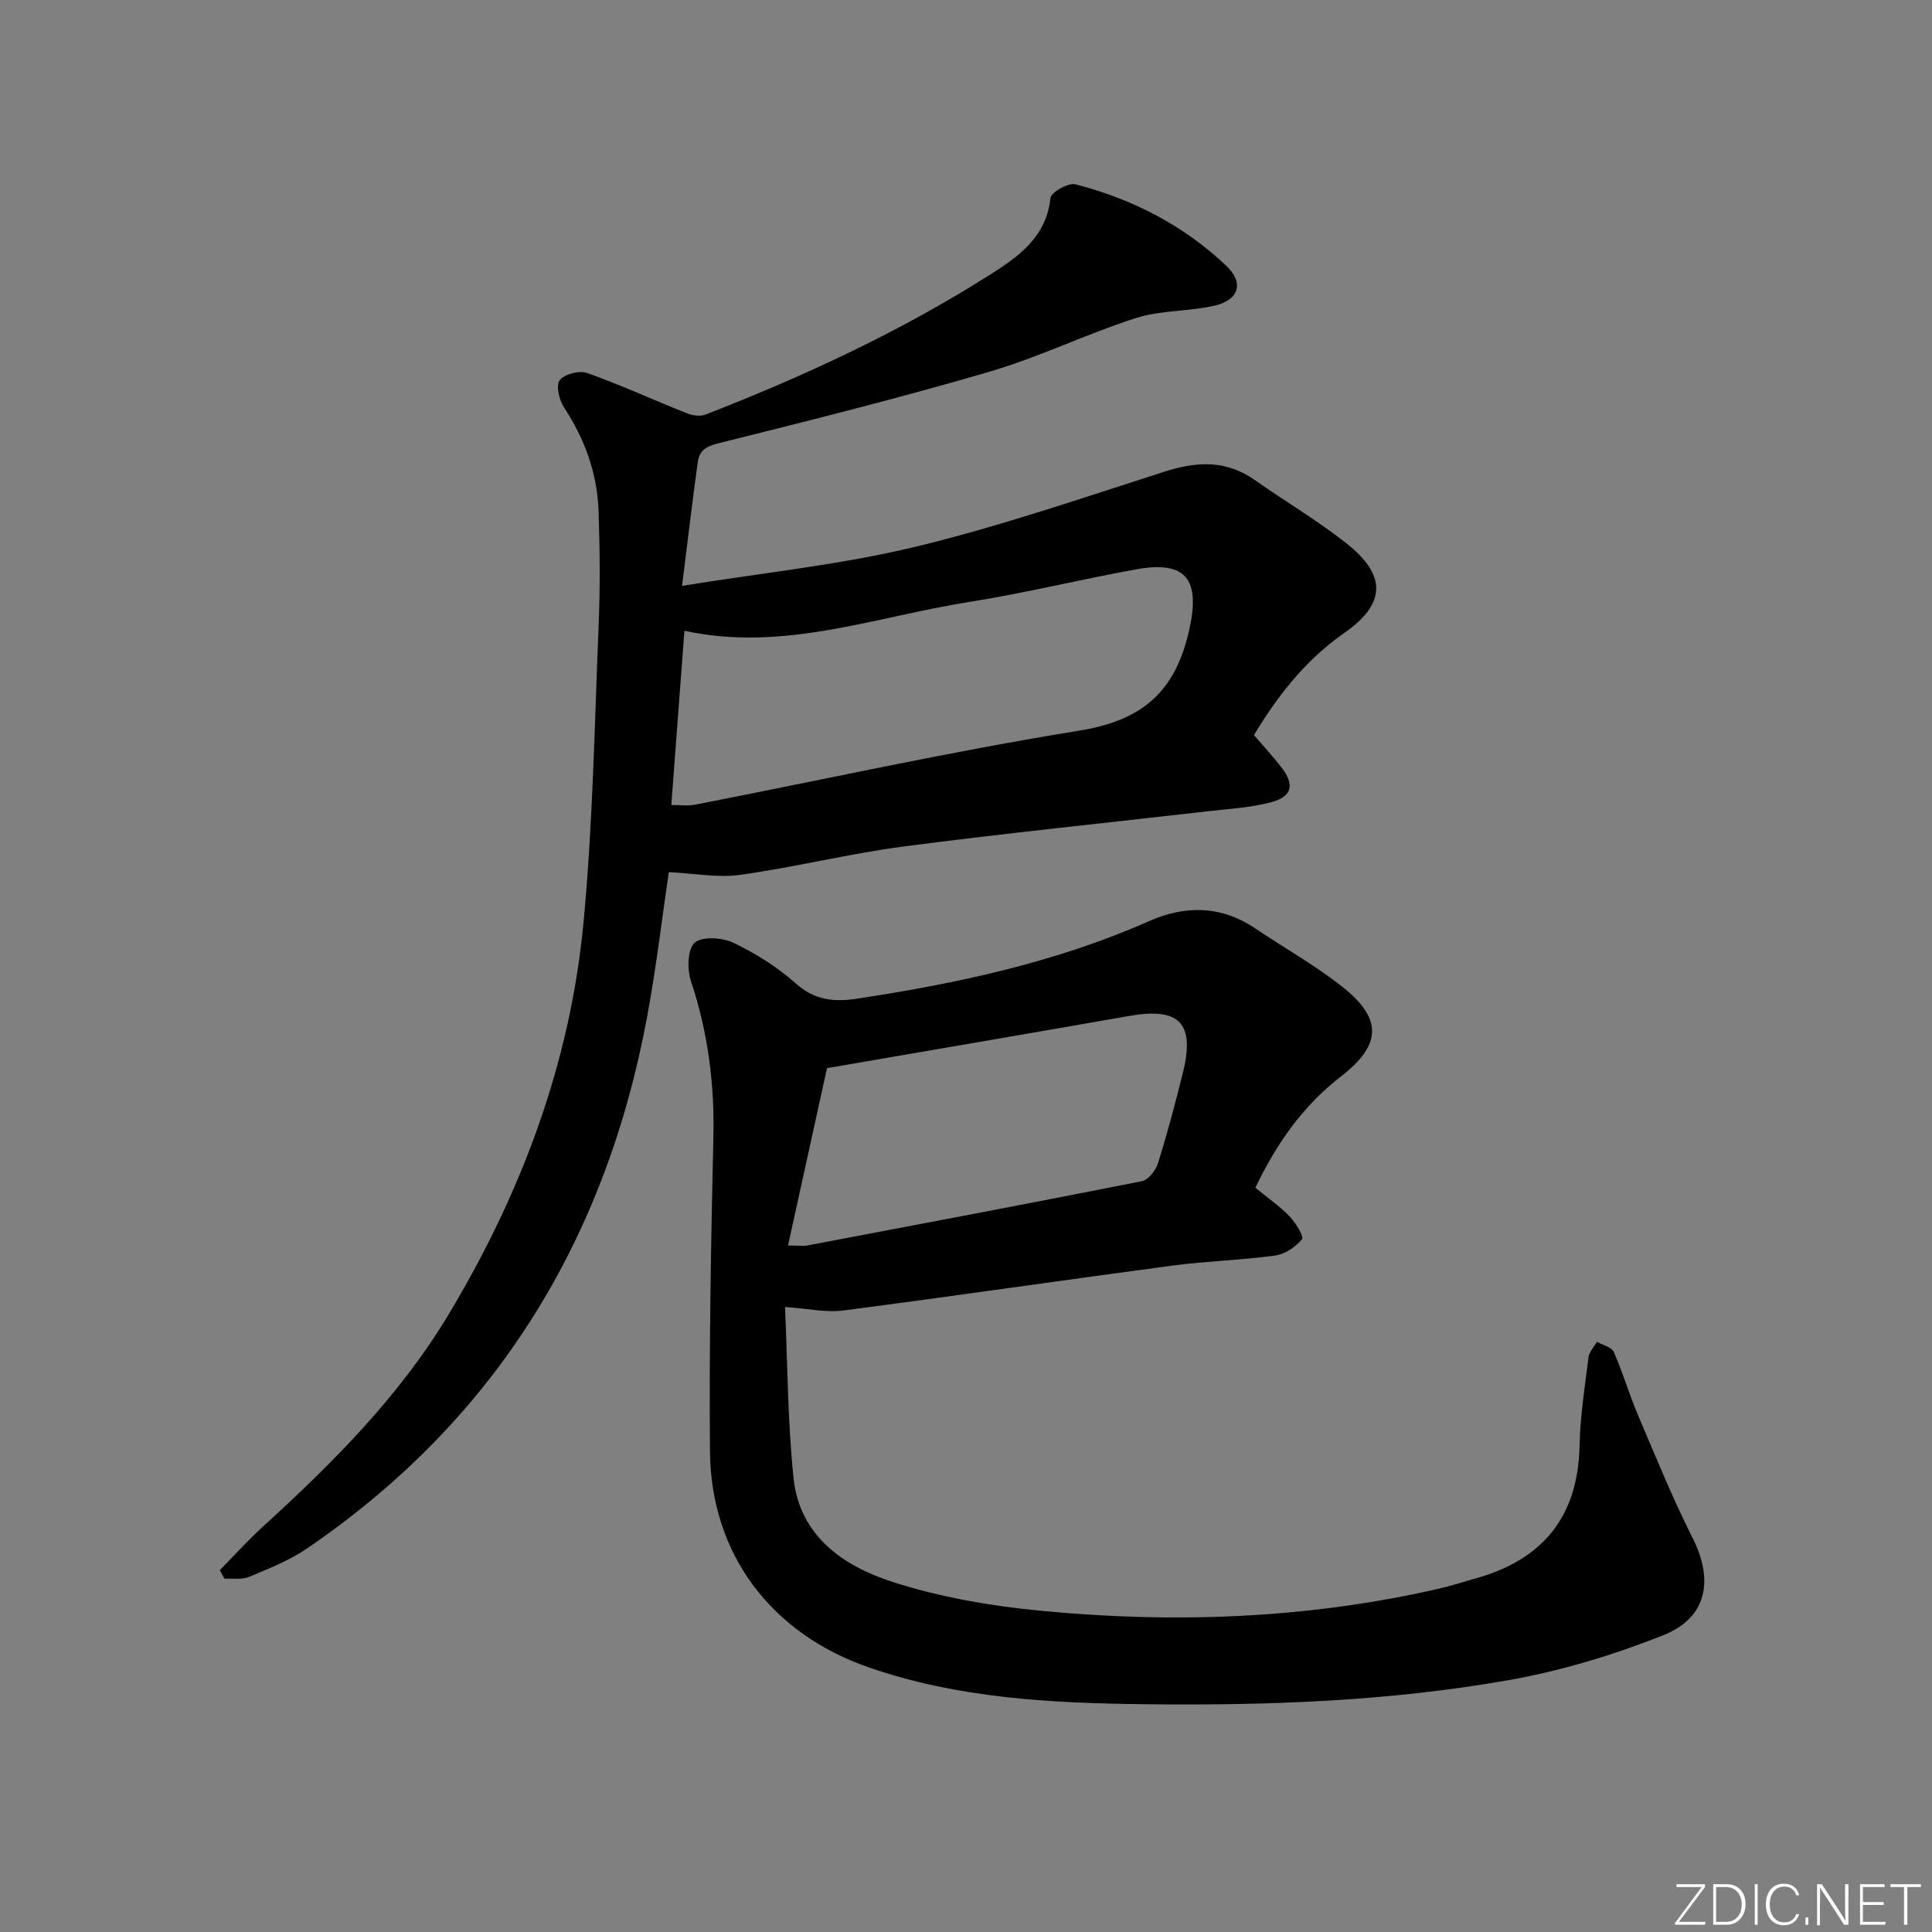
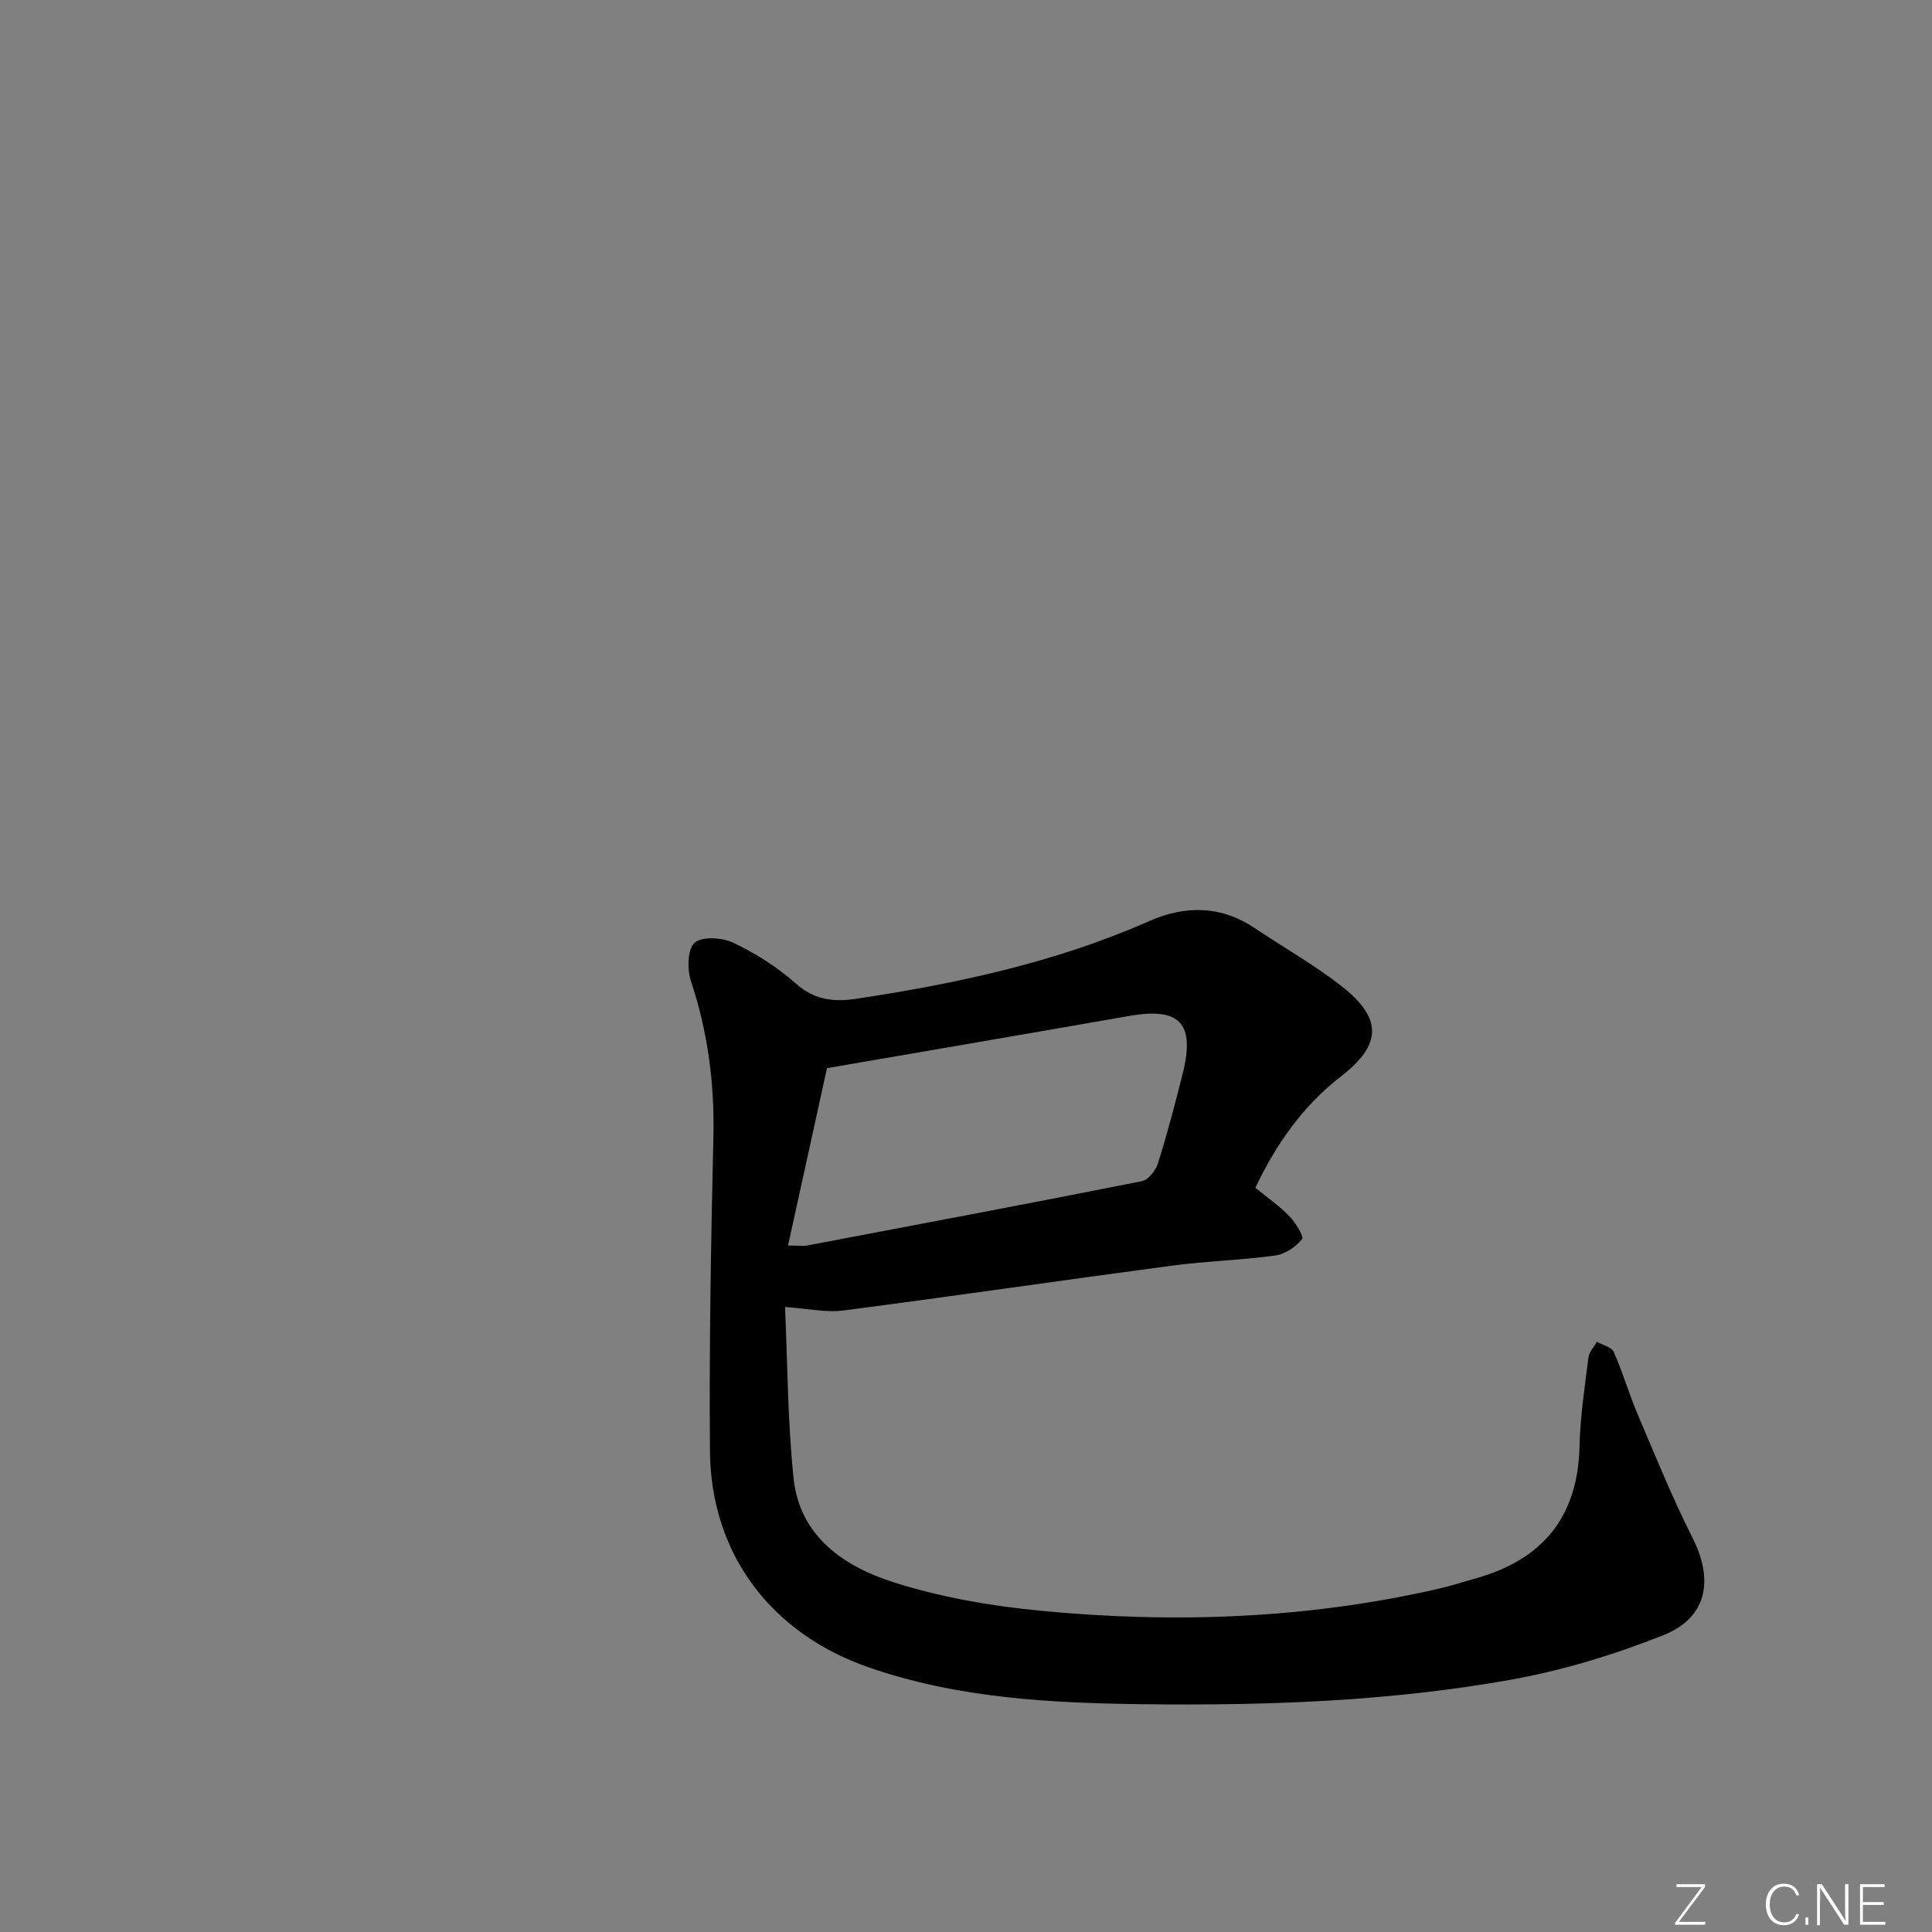
<svg xmlns="http://www.w3.org/2000/svg" enable-background="new 0 0 400 400" viewBox="0 0 400 400">
  <rect x="0" y="0" width="400" height="400" fill="#808080" stroke="none" />
  <g fill="#fafbfc">
    <path d="m346.9 398 5.4-7.3h-5.2v-.6h5.9v.6l-5.4 7.2h5.5l-.1.6h-6.2v-.5z" />
-     <path d="m354.7 390.1h2.8c2.3 0 3.9 1.6 3.9 4.1s-1.6 4.3-3.9 4.3h-2.8zm.6 7.8h2c2.2 0 3.3-1.6 3.3-3.6 0-1.8-1-3.6-3.3-3.6h-2z" />
-     <path d="m363.9 390.1v8.4h-.6v-8.4z" />
    <path d="m372.5 396.3c-.4 1.3-1.4 2.3-3.2 2.3-2.4 0-3.7-1.9-3.7-4.3 0-2.3 1.2-4.3 3.7-4.3 1.8 0 2.9 1 3.2 2.4h-.6c-.4-1.1-1.1-1.8-2.5-1.8-2.1 0-3 1.9-3 3.7s.9 3.7 3 3.7c1.4 0 2.1-.7 2.5-1.7z" />
    <path d="m373.8 398.5v-1.5h.6v1.5z" />
    <path d="m376.2 398.5v-8.4h1c1.3 2 4.4 6.7 4.9 7.6-.1-1.2-.1-2.4-.1-3.8v-3.8h.7v8.4h-.9c-1.2-1.9-4.4-6.8-5-7.7.1 1.1 0 2.3 0 3.9v3.9h-.6z" />
    <path d="m390 394.4h-4.3v3.5h4.7l-.1.6h-5.2v-8.4h5.1v.6h-4.5v3.1h4.3z" />
-     <path d="m394.2 390.7h-2.8v-.6h6.3v.6h-2.8v7.8h-.7z" />
  </g>
-   <path d="m45.5 325.09c2.97-3.01 5.8-6.17 8.93-9.02 14.45-13.16 28.24-26.97 38.37-43.8 15.07-25.05 25.25-52.06 28.01-81.27 1.94-20.5 2.29-41.16 3.14-61.76.32-7.78.24-15.6-.02-23.39-.27-7.8-2.83-14.92-7.15-21.49-1.01-1.53-1.72-4.55-.9-5.63.96-1.27 4.06-2.08 5.66-1.51 6.99 2.48 13.76 5.6 20.66 8.34 1.16.46 2.76.71 3.86.28 20.48-7.97 40.36-17.19 58.95-28.99 5.88-3.73 11.64-7.79 12.48-15.87.12-1.17 3.7-3.19 5.16-2.82 11.76 3.02 22.39 8.48 31.24 16.87 3.75 3.55 2.63 7.12-2.53 8.28-5.32 1.19-11.04.89-16.18 2.54-10.24 3.28-20.02 8.09-30.32 11.11-18.61 5.45-37.44 10.15-56.26 14.85-2.57.64-3.83 1.62-4.14 3.88-1.1 8.01-2.05 16.04-3.25 25.61 16.97-2.75 32.82-4.37 48.17-8.06 17.53-4.22 34.66-10.14 51.86-15.63 6.58-2.1 12.61-2.38 18.49 1.74 6.26 4.39 12.87 8.31 18.88 13.02 8.5 6.66 8.46 12.58-.32 18.7-8.3 5.78-14.05 13.45-18.67 21.12 2.15 2.51 4.07 4.57 5.77 6.8 2.65 3.47 2.12 5.94-2.14 7.08-4.28 1.15-8.81 1.39-13.25 1.9-20.96 2.42-41.95 4.54-62.87 7.28-11.34 1.48-22.5 4.29-33.83 5.87-4.71.66-9.66-.31-14.83-.55-1.36 9.17-2.56 19.48-4.44 29.67-8.54 46.3-31.29 83.63-70.48 110.36-3.64 2.49-7.89 4.16-11.99 5.88-1.49.62-3.38.28-5.09.37-.32-.59-.65-1.17-.97-1.76zm93.49-158.43c1.94 0 3.43.24 4.83-.04 26.54-5.17 52.96-11.04 79.64-15.35 13.03-2.11 19.86-8 22.74-20.79 2.32-10.28-.39-14.51-10.88-12.62-11.59 2.09-23.05 4.93-34.67 6.77-19.48 3.08-38.55 10.42-58.95 5.96-.91 12.13-1.8 24-2.71 36.07z" fill="#010000" />
  <path d="m259.91 245.91c2.53 2.08 5.01 3.79 7.06 5.91 1.27 1.32 3.05 4.19 2.6 4.74-1.3 1.61-3.51 3.1-5.54 3.38-7.07.97-14.25 1.15-21.33 2.09-22.7 3.02-45.36 6.34-68.08 9.29-3.63.47-7.44-.41-12.09-.72.53 11.63.53 23.61 1.77 35.46 1.26 11.99 10.36 18.21 20.56 21.48 9.86 3.17 20.35 4.97 30.69 5.96 27.61 2.65 55.14 1.65 82.31-4.57 2.58-.59 5.11-1.43 7.67-2.14 13.88-3.88 21.19-12.77 21.5-27.43.13-6.12 1.09-12.24 1.85-18.33.14-1.13 1.14-2.15 1.75-3.23 1.2.69 3.04 1.1 3.49 2.12 1.87 4.23 3.16 8.72 4.98 12.99 3.64 8.55 7.14 17.19 11.32 25.48 4.45 8.82 3.03 16.57-6.14 20.2-10.25 4.06-21.02 7.33-31.87 9.25-24.95 4.42-50.28 5.3-75.55 5-19.24-.23-38.54-1.21-57.06-7.65-20.1-6.99-32.63-23.39-32.81-44.73-.18-21.64.21-43.28.71-64.92.26-11.11-1.12-21.82-4.64-32.38-.81-2.44-.74-6.66.75-7.97 1.56-1.37 5.75-1.09 8.05.01 4.6 2.21 9.1 5.02 12.89 8.41 3.93 3.52 8.02 3.87 12.73 3.15 20.74-3.15 41.13-7.51 60.46-16.06 7.4-3.27 14.85-3.25 21.88 1.48 5.93 3.99 12.21 7.52 17.82 11.9 8.6 6.7 8.56 12.17-.03 18.8-7.96 6.16-13.41 14.05-17.7 23.03zm-96.76 11.97c2.38 0 3.22.13 4-.02 23.1-4.38 46.21-8.73 69.27-13.31 1.33-.26 2.86-2.22 3.32-3.69 1.93-6.16 3.59-12.41 5.15-18.68 2.57-10.37-.66-13.68-11.1-11.84-20.35 3.57-40.72 7.04-62.57 10.81-2.39 10.88-5.15 23.42-8.07 36.73z" fill="#010000" />
</svg>